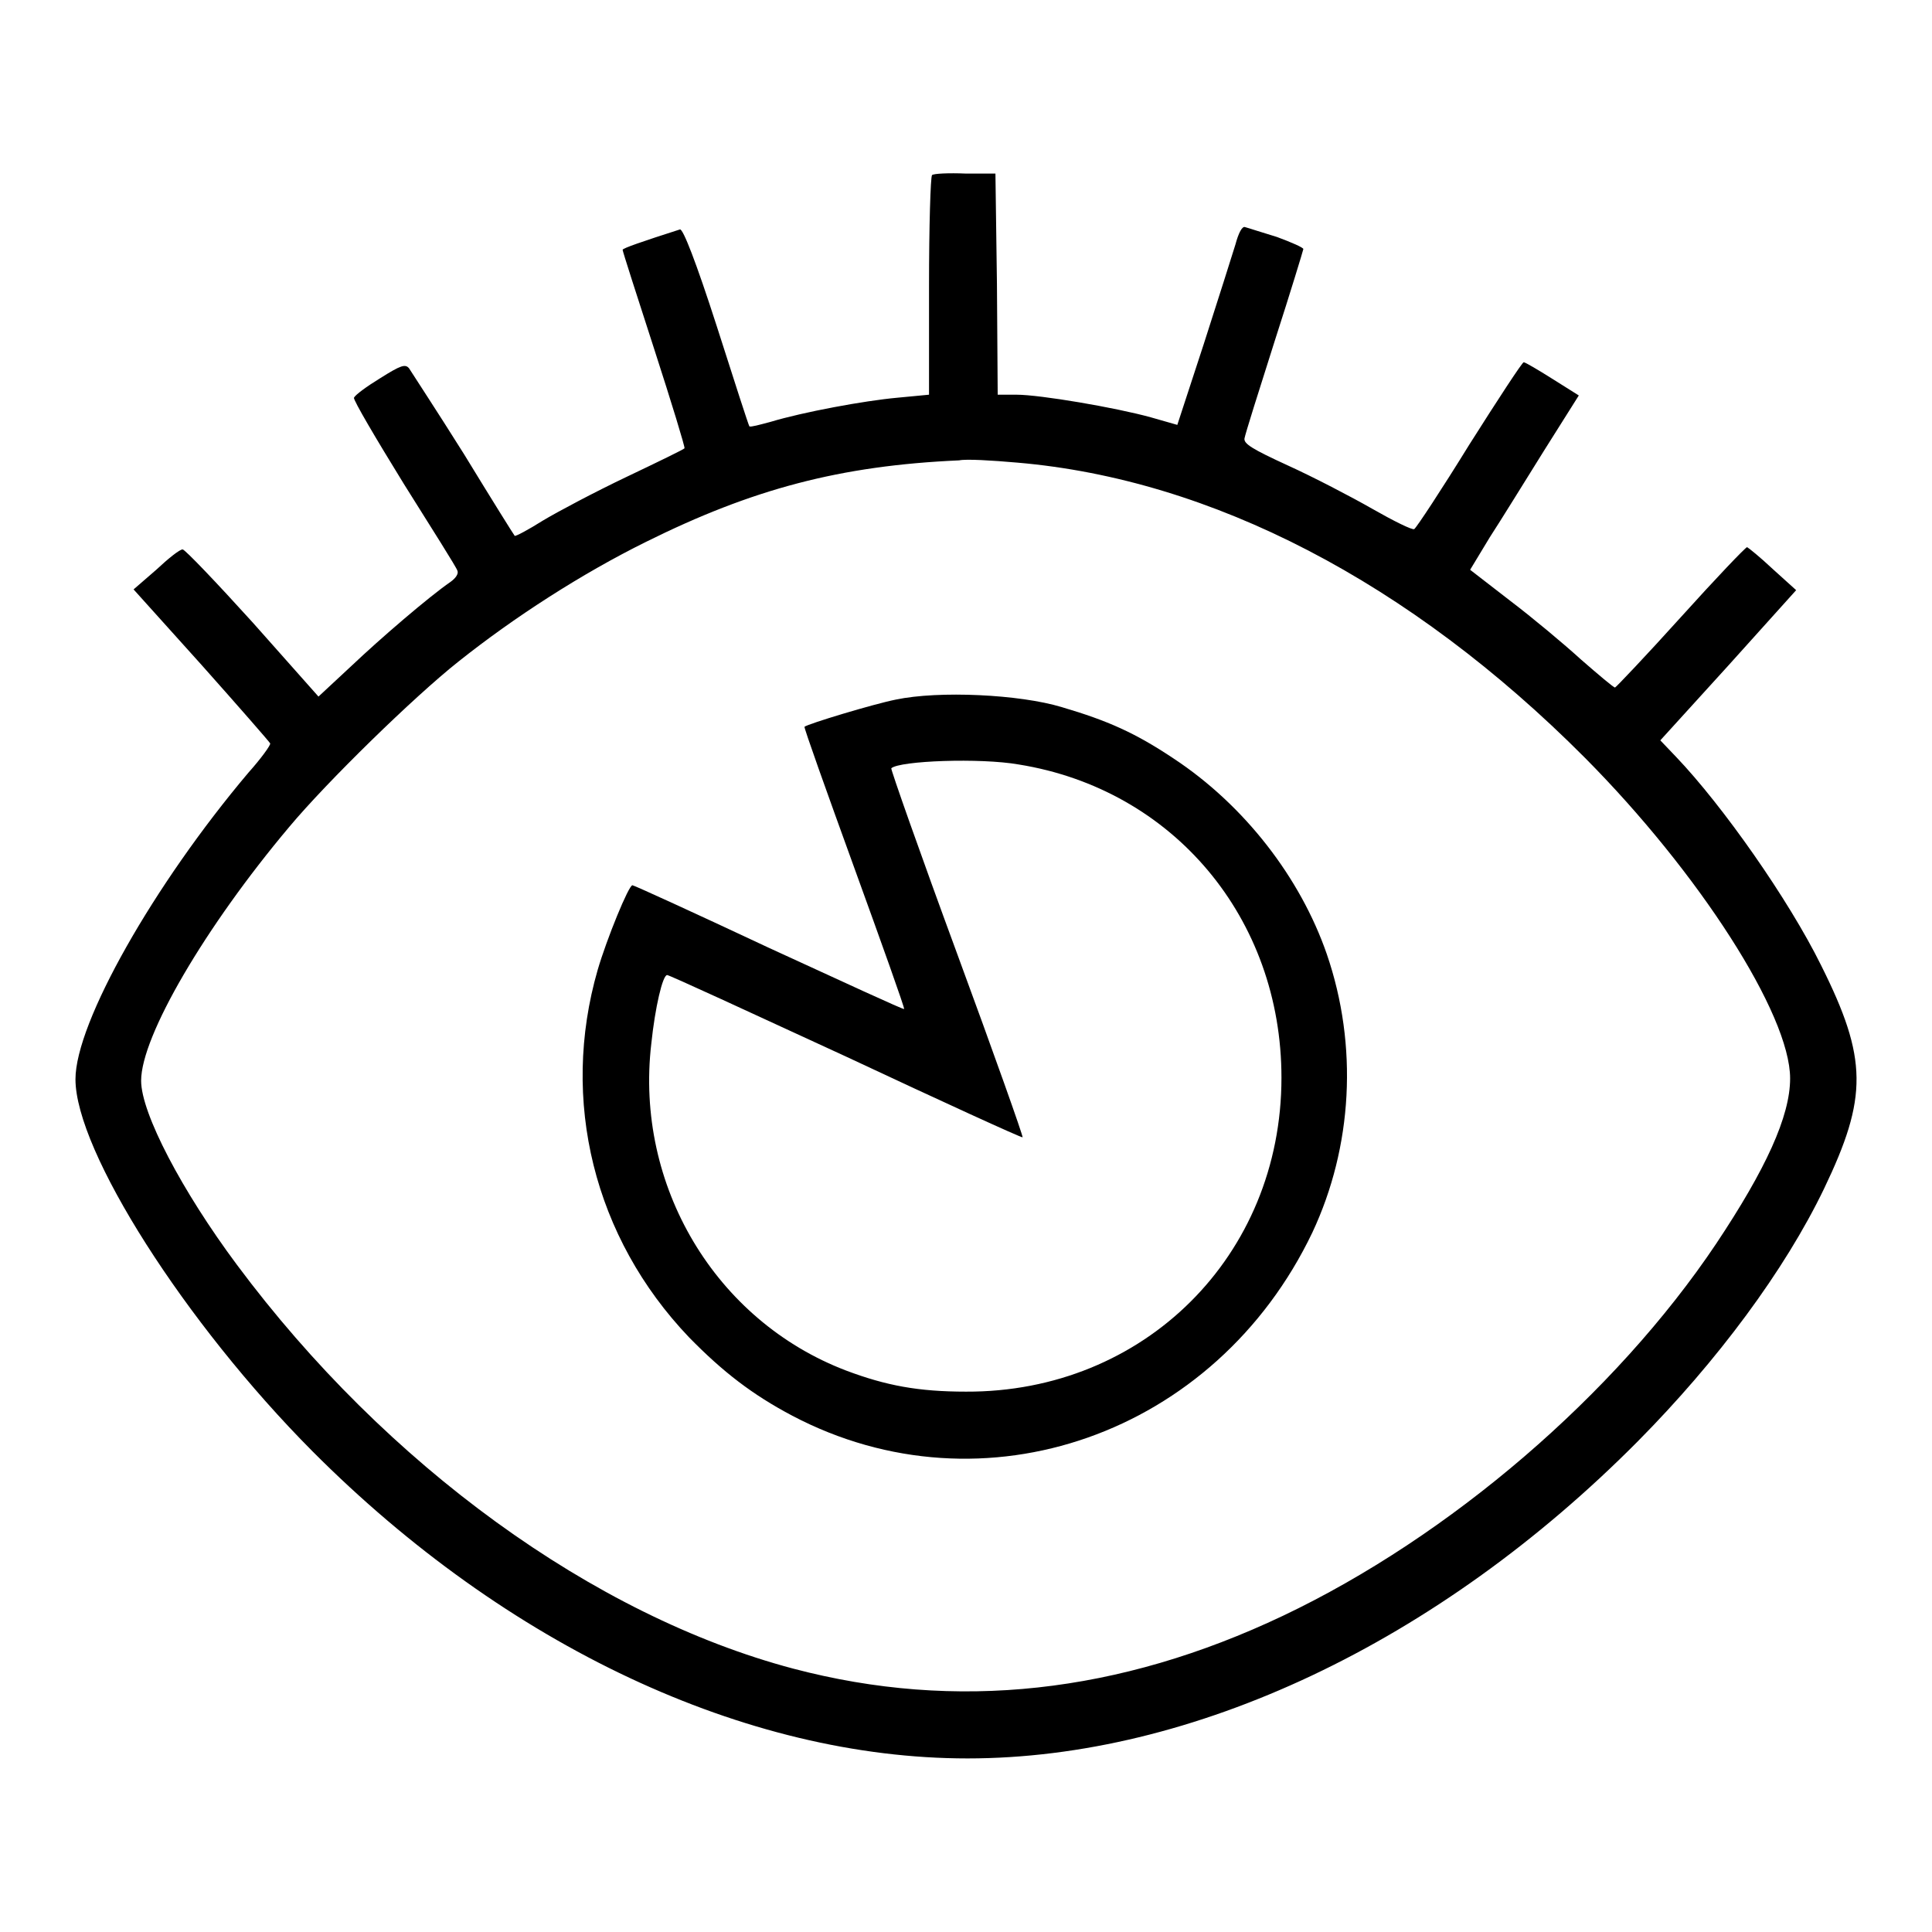
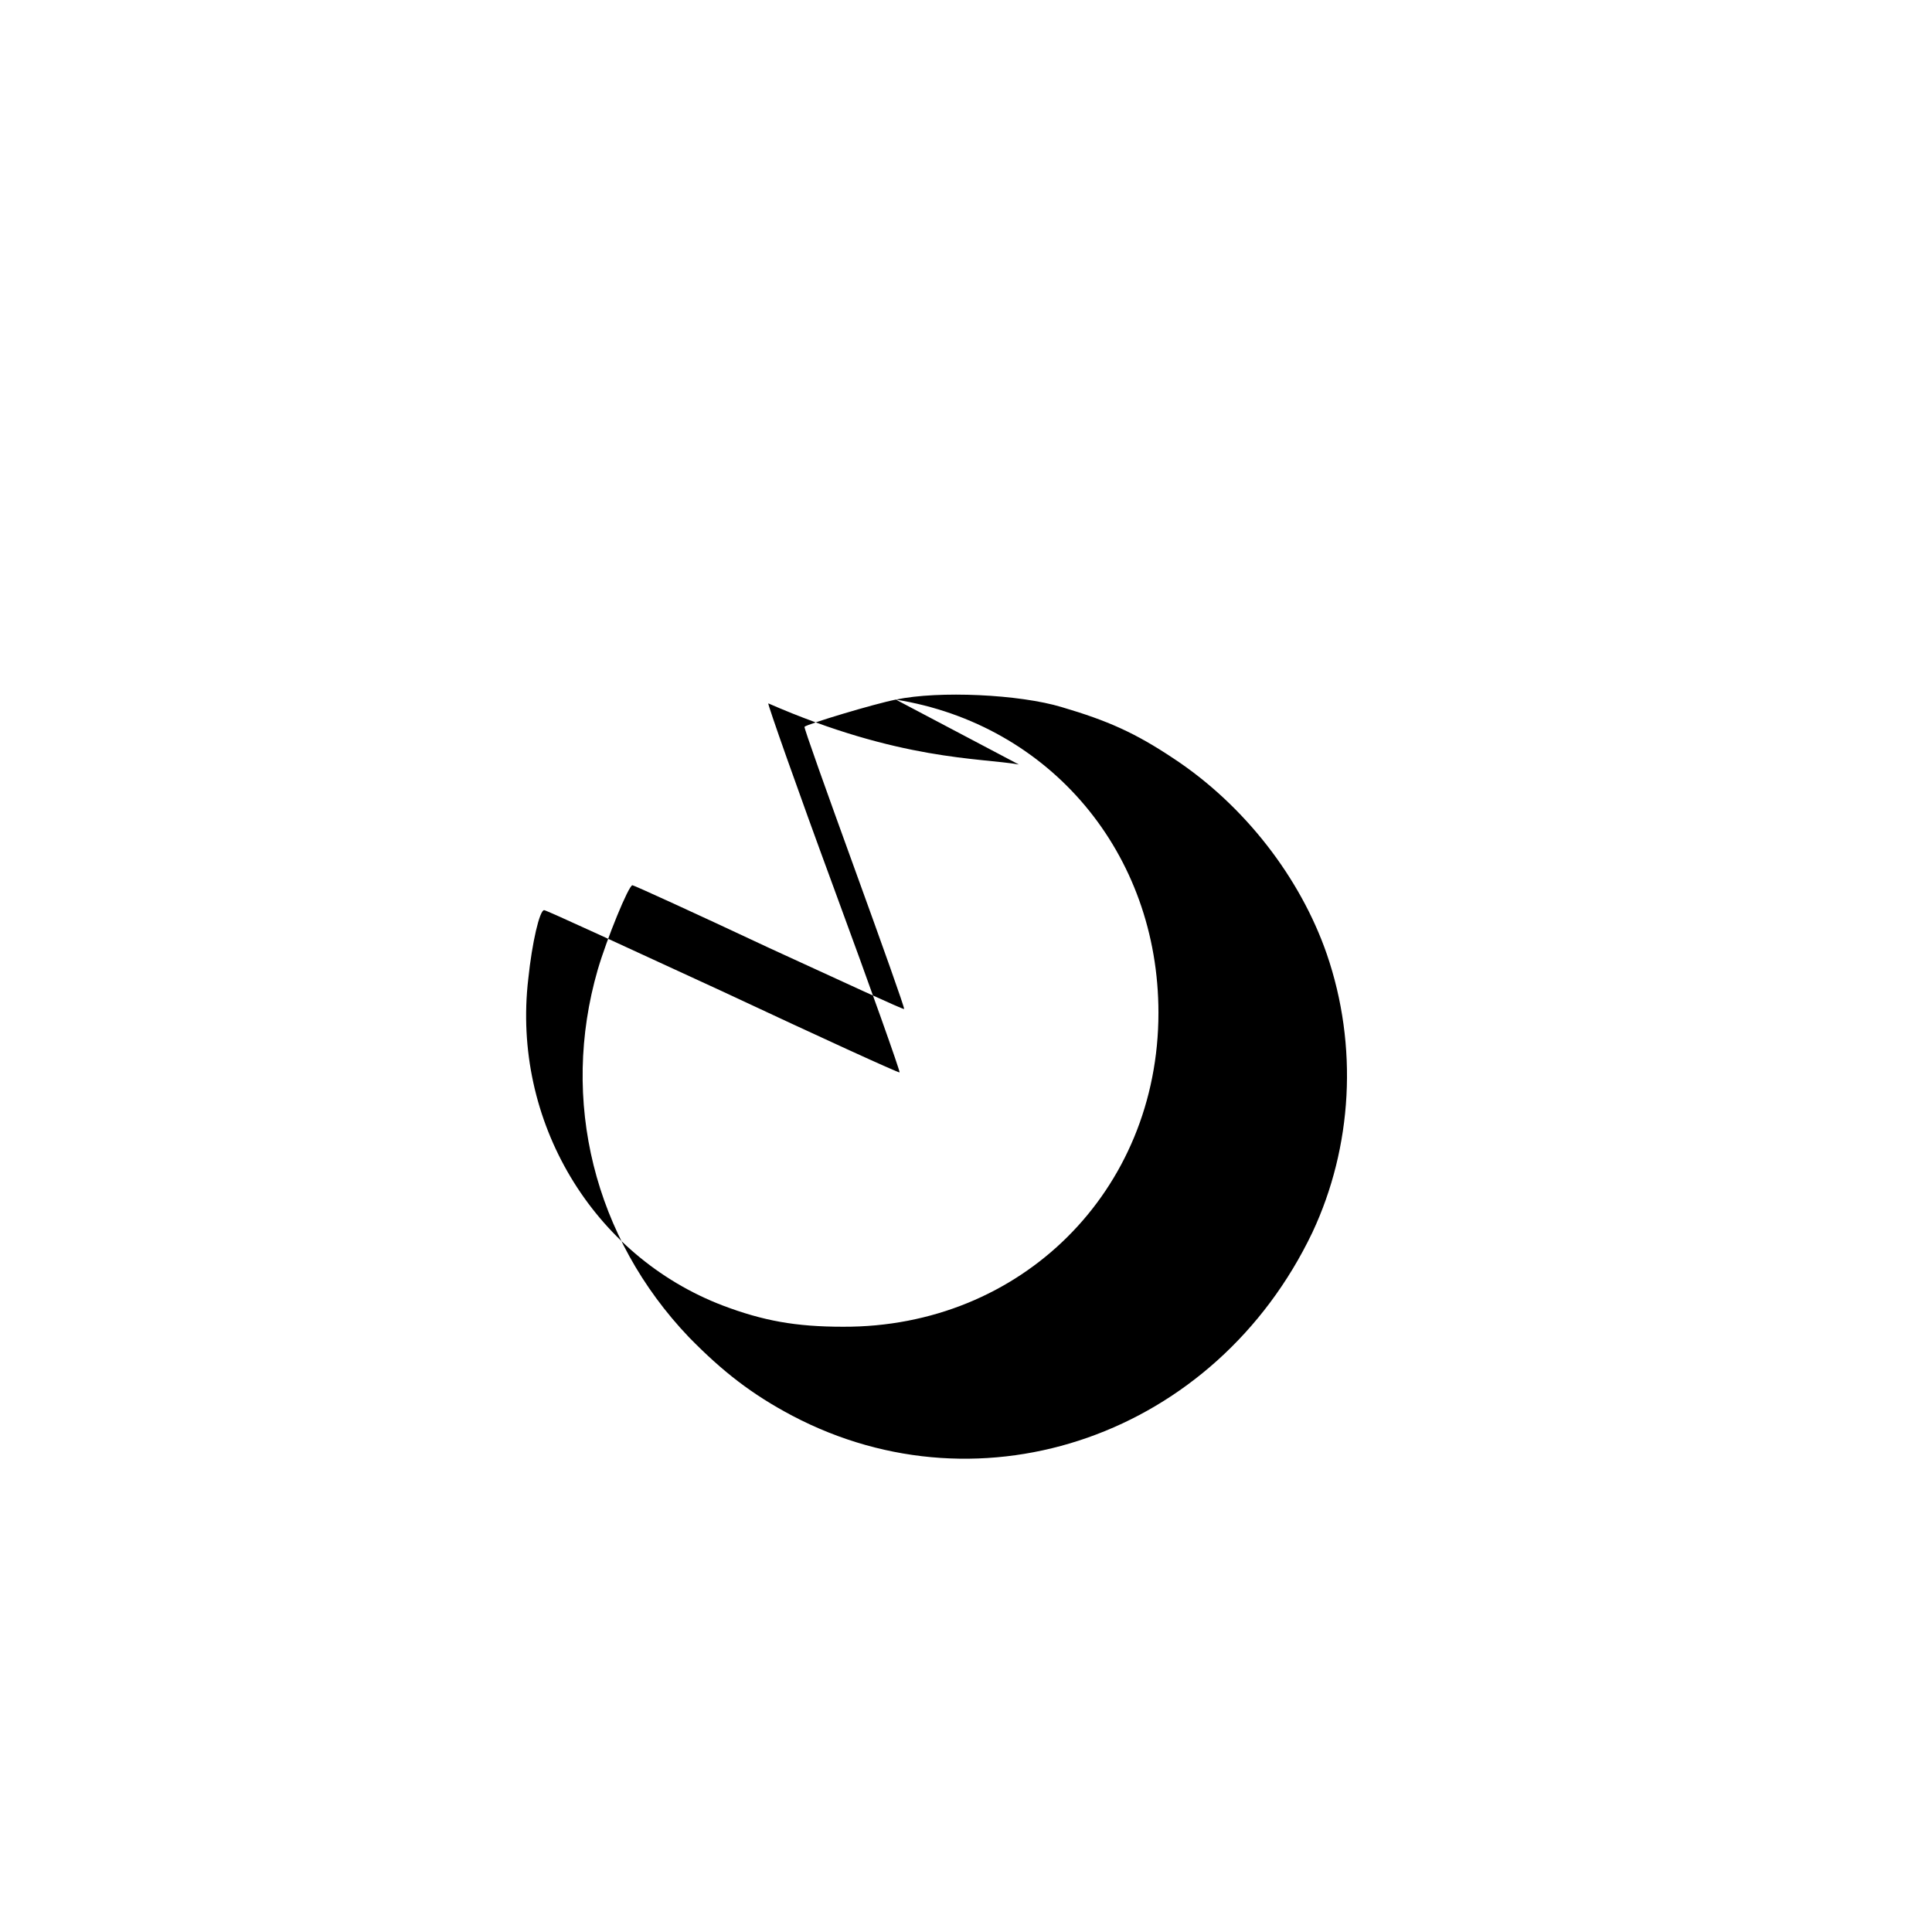
<svg xmlns="http://www.w3.org/2000/svg" version="1.1" x="0px" y="0px" viewBox="0 0 256 256" enable-background="new 0 0 256 256" xml:space="preserve">
  <g>
    <g>
      <g>
-         <path fill="#000000" d="M123.5,23.2c-0.2,0.2-0.4,6.8-0.4,14.7v14.4l-4.2,0.4c-4.4,0.4-12.5,1.9-16.8,3.2c-1.5,0.4-2.6,0.7-2.8,0.6c-0.1-0.1-2-6-4.3-13.2c-2.8-8.7-4.5-13-4.9-12.9c-5,1.6-7.6,2.5-7.6,2.7c0,0.2,1.9,6.1,4.2,13.2c2.3,7.1,4.1,13,4,13.1c0,0.1-3.5,1.8-7.7,3.8c-4.2,2-9.1,4.6-11.1,5.8c-1.9,1.2-3.6,2.1-3.7,2c-0.1-0.1-3.1-4.9-6.7-10.8c-3.7-5.9-7-10.9-7.3-11.4c-0.5-0.6-1.1-0.4-3.8,1.3c-1.8,1.1-3.3,2.2-3.5,2.6c-0.1,0.3,2.9,5.4,6.6,11.4c3.7,5.9,7,11.1,7.1,11.5c0.2,0.4-0.2,1-0.9,1.5c-2.9,2-9.3,7.5-13.2,11.2l-4.3,4l-8.7-9.8c-4.8-5.3-9-9.7-9.3-9.7c-0.4,0-1.9,1.2-3.5,2.7l-3,2.6l9,10c4.9,5.5,9,10.2,9.1,10.4s-1.2,2-2.9,3.9C20.4,117.2,10,135.5,10,143c0,9.5,14.5,32.3,31.4,49.3c25.7,25.8,57.4,40.7,86.8,40.7c29.8,0,62.3-15.3,88.8-42c10.6-10.7,19.5-22.7,24.7-33.5c5.8-12.1,5.8-17.2-0.4-29.6c-4.3-8.7-13-21.1-19.2-27.6l-2.1-2.2l9-9.9l9-10l-3.1-2.8c-1.7-1.6-3.2-2.8-3.4-2.9c-0.2,0-4.2,4.2-8.8,9.3c-4.6,5.1-8.6,9.3-8.7,9.3c-0.2,0-2.2-1.7-4.5-3.7c-2.3-2.1-6.5-5.6-9.4-7.8l-5.3-4.1l2.6-4.3c1.5-2.3,4.7-7.5,7.2-11.5l4.6-7.3l-3.5-2.2c-1.9-1.2-3.6-2.2-3.8-2.2c-0.2,0-3.4,4.9-7.2,10.9c-3.7,6-7,11-7.3,11.2c-0.2,0.2-2.8-1.1-5.6-2.7s-7.8-4.2-11.1-5.7c-4.8-2.2-5.9-2.9-5.8-3.6c0.1-0.6,1.9-6.3,4-12.9c2.1-6.5,3.8-12.1,3.8-12.2c0-0.2-1.6-0.9-3.5-1.6c-2-0.6-3.8-1.2-4.2-1.3c-0.4-0.2-0.9,0.8-1.3,2.3c-0.4,1.3-2.3,7.3-4.2,13.2l-3.5,10.7l-3.5-1c-4.7-1.3-14.7-3-17.8-3h-2.5l-0.1-14.7l-0.2-14.6L128,23C125.7,22.9,123.7,23,123.5,23.2z M134.8,61.3c25.7,2.2,52,15.8,75.2,39.1c15.1,15.2,27.2,34,27.2,42.5c0,5-3.2,12-9.8,21.9c-13.4,20-35.3,38.8-57.4,49.3c-21.7,10.3-43.3,12.7-64.9,7c-26.4-7-53.9-26.9-73.7-53.5c-7.3-9.8-12.7-20.1-12.7-24.4c0-5.9,8.5-20.4,19.6-33.6c5.1-6.1,16.6-17.3,22.4-21.9c7.4-5.9,16.4-11.7,24.9-15.9c14.1-7,25.7-10.1,41.5-10.8C128,60.8,131.4,61,134.8,61.3z" />
-         <path fill="#000000" d="M118.7,92.7c-3,0.6-11.6,3.2-12.1,3.6c-0.1,0.1,2.9,8.5,6.6,18.7c3.7,10.2,6.7,18.6,6.6,18.7c-0.1,0.1-8.1-3.6-17.9-8.1c-9.8-4.6-17.9-8.3-18.1-8.3c-0.5,0-3.4,7.1-4.6,11.2c-5,17.3-0.5,35.5,12.1,48.7c4.5,4.6,8.4,7.6,13.7,10.4c25.3,13.3,56.1,2.5,68.9-24.3c5.3-11.3,6.1-24.7,1.9-36.9c-3.5-10.1-10.9-19.7-20.3-25.9c-5.1-3.4-8.7-5-14.8-6.8C135.1,92,124.4,91.5,118.7,92.7z M135,101.3c20.5,3.3,34.8,20.4,34.8,41.5c0,23.6-18.2,41.7-41.8,41.6c-6.3,0-10.6-0.8-15.9-2.8c-17.3-6.6-28-24.5-25.8-43.3c0.5-4.8,1.5-9.1,2.1-9.1c0.3,0,10.9,4.9,23.7,10.8c12.8,6,23.3,10.8,23.4,10.7c0.1-0.1-3.8-11.1-8.7-24.4c-4.9-13.3-8.8-24.4-8.7-24.5C119.2,100.8,129.9,100.4,135,101.3z" />
+         <path fill="#000000" d="M118.7,92.7c-3,0.6-11.6,3.2-12.1,3.6c-0.1,0.1,2.9,8.5,6.6,18.7c3.7,10.2,6.7,18.6,6.6,18.7c-0.1,0.1-8.1-3.6-17.9-8.1c-9.8-4.6-17.9-8.3-18.1-8.3c-0.5,0-3.4,7.1-4.6,11.2c-5,17.3-0.5,35.5,12.1,48.7c4.5,4.6,8.4,7.6,13.7,10.4c25.3,13.3,56.1,2.5,68.9-24.3c5.3-11.3,6.1-24.7,1.9-36.9c-3.5-10.1-10.9-19.7-20.3-25.9c-5.1-3.4-8.7-5-14.8-6.8C135.1,92,124.4,91.5,118.7,92.7z c20.5,3.3,34.8,20.4,34.8,41.5c0,23.6-18.2,41.7-41.8,41.6c-6.3,0-10.6-0.8-15.9-2.8c-17.3-6.6-28-24.5-25.8-43.3c0.5-4.8,1.5-9.1,2.1-9.1c0.3,0,10.9,4.9,23.7,10.8c12.8,6,23.3,10.8,23.4,10.7c0.1-0.1-3.8-11.1-8.7-24.4c-4.9-13.3-8.8-24.4-8.7-24.5C119.2,100.8,129.9,100.4,135,101.3z" />
      </g>
    </g>
  </g>
</svg>